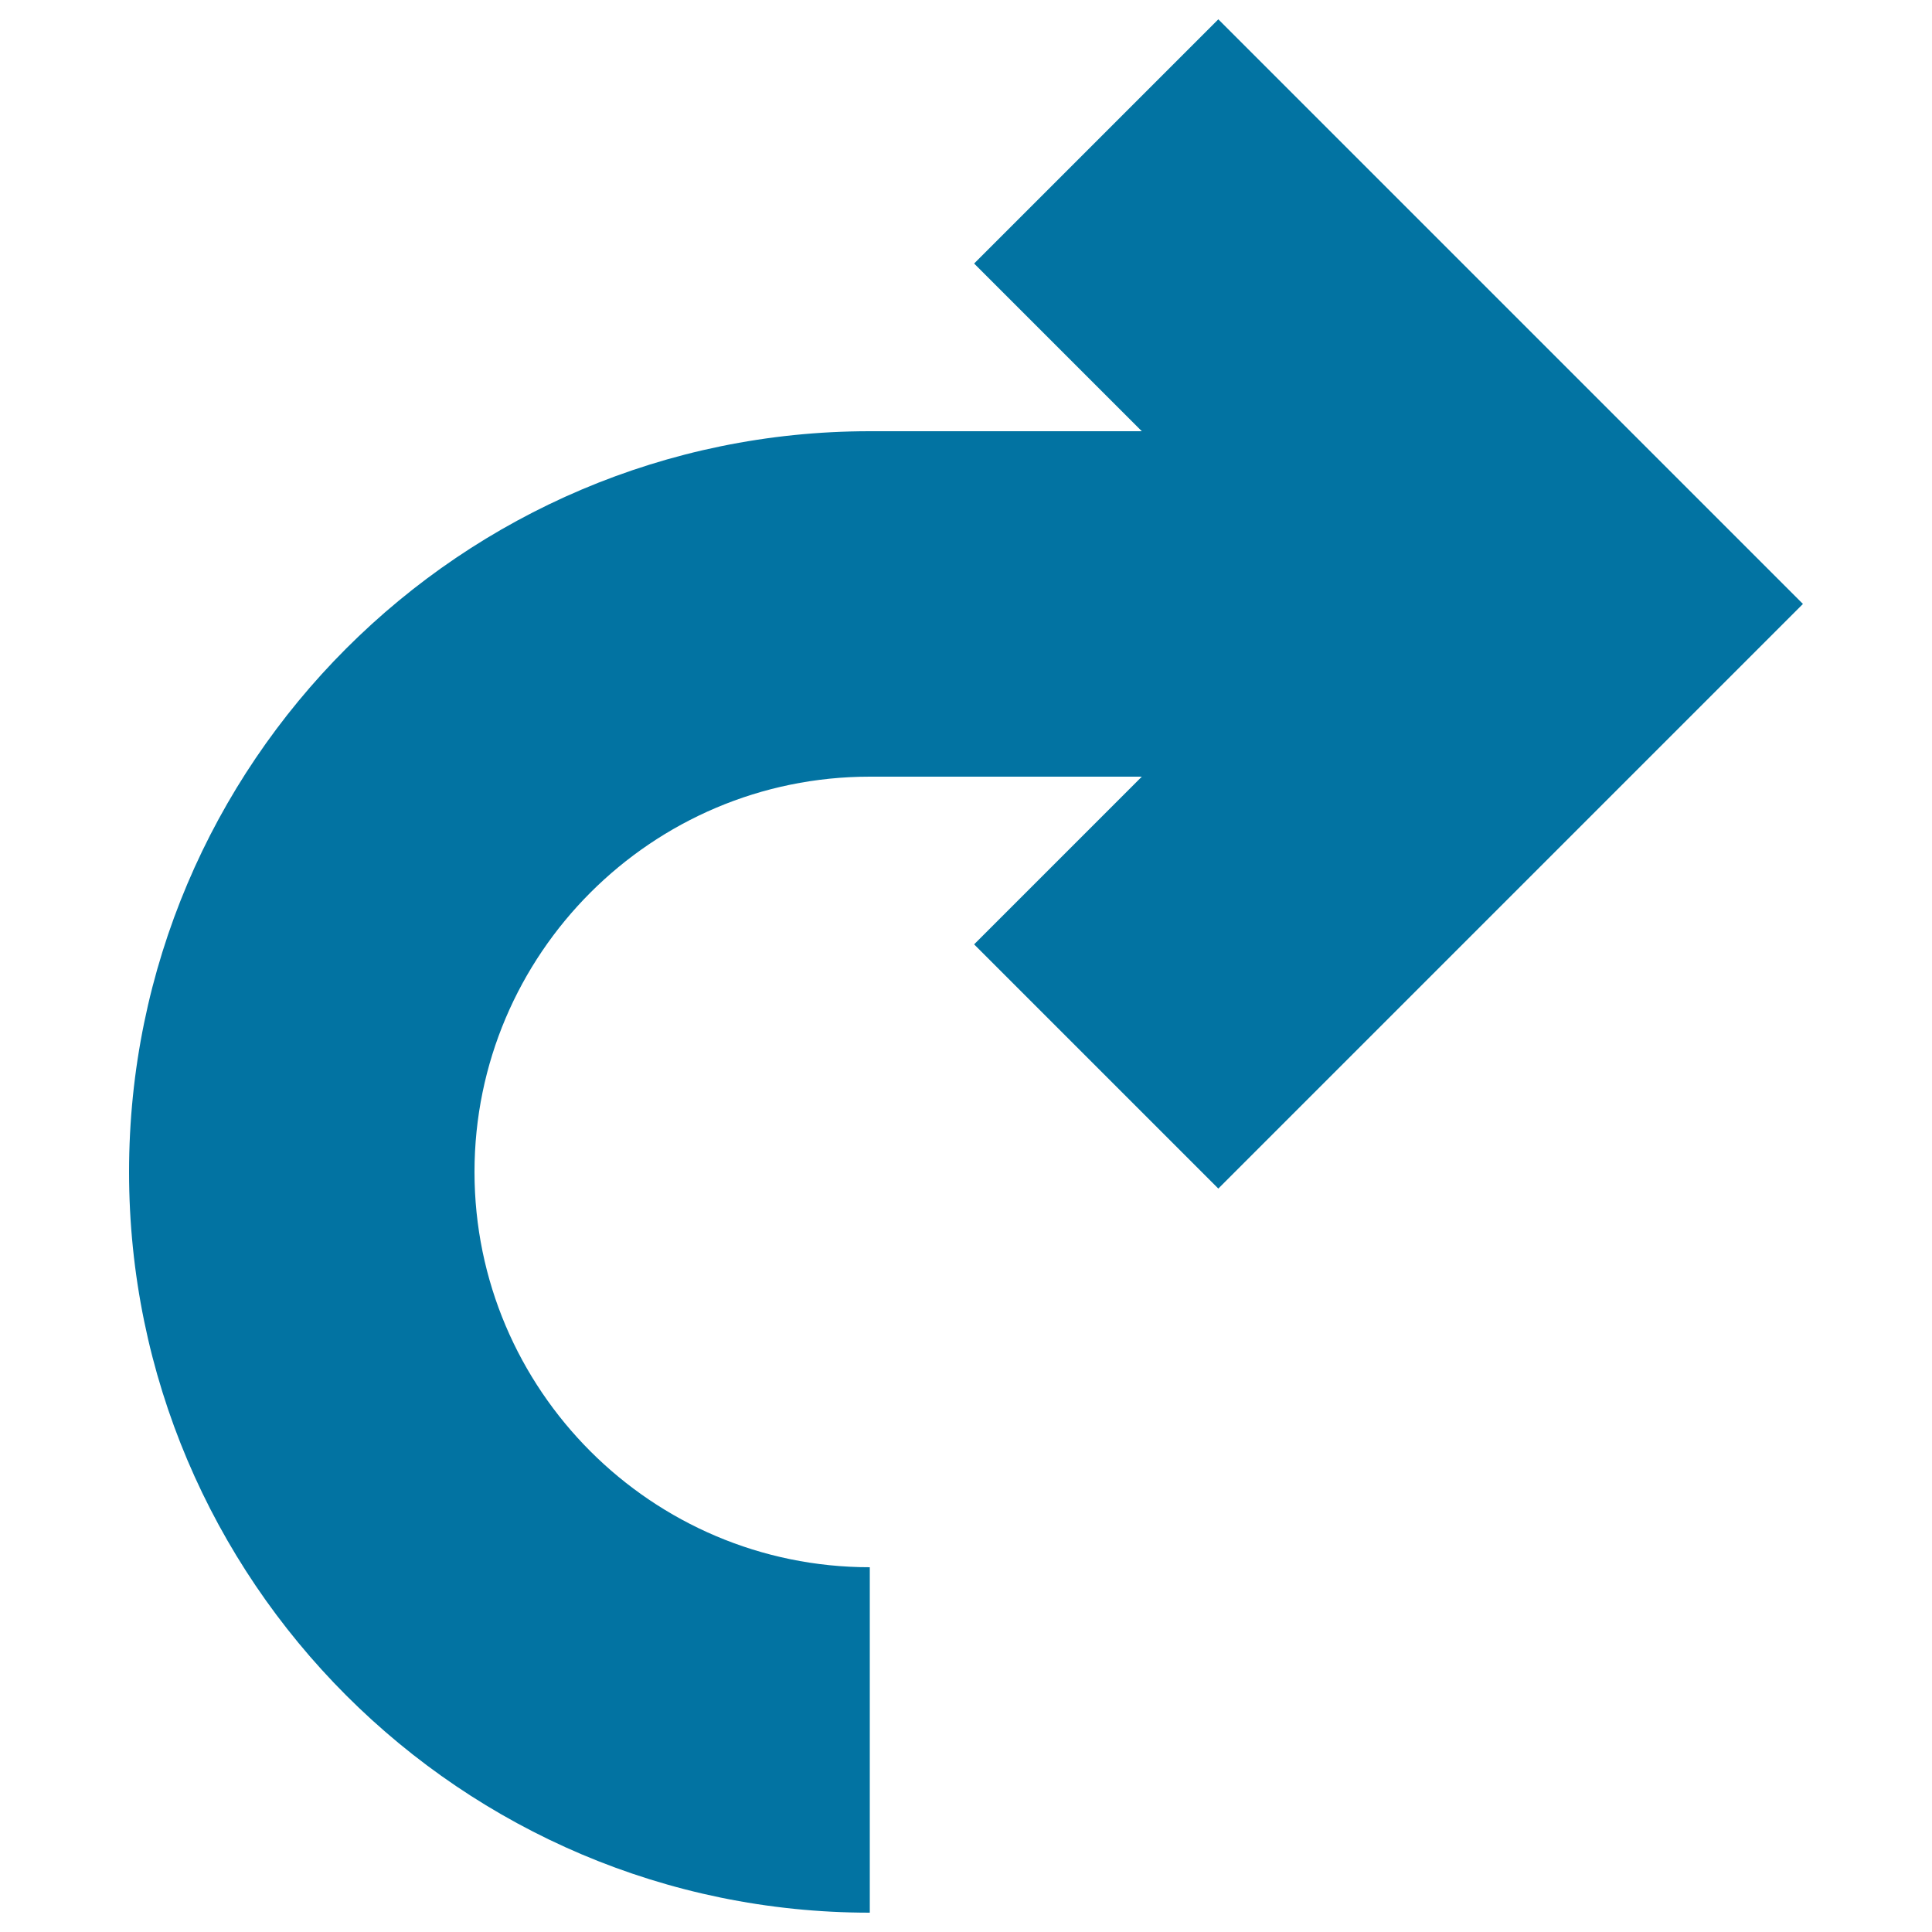
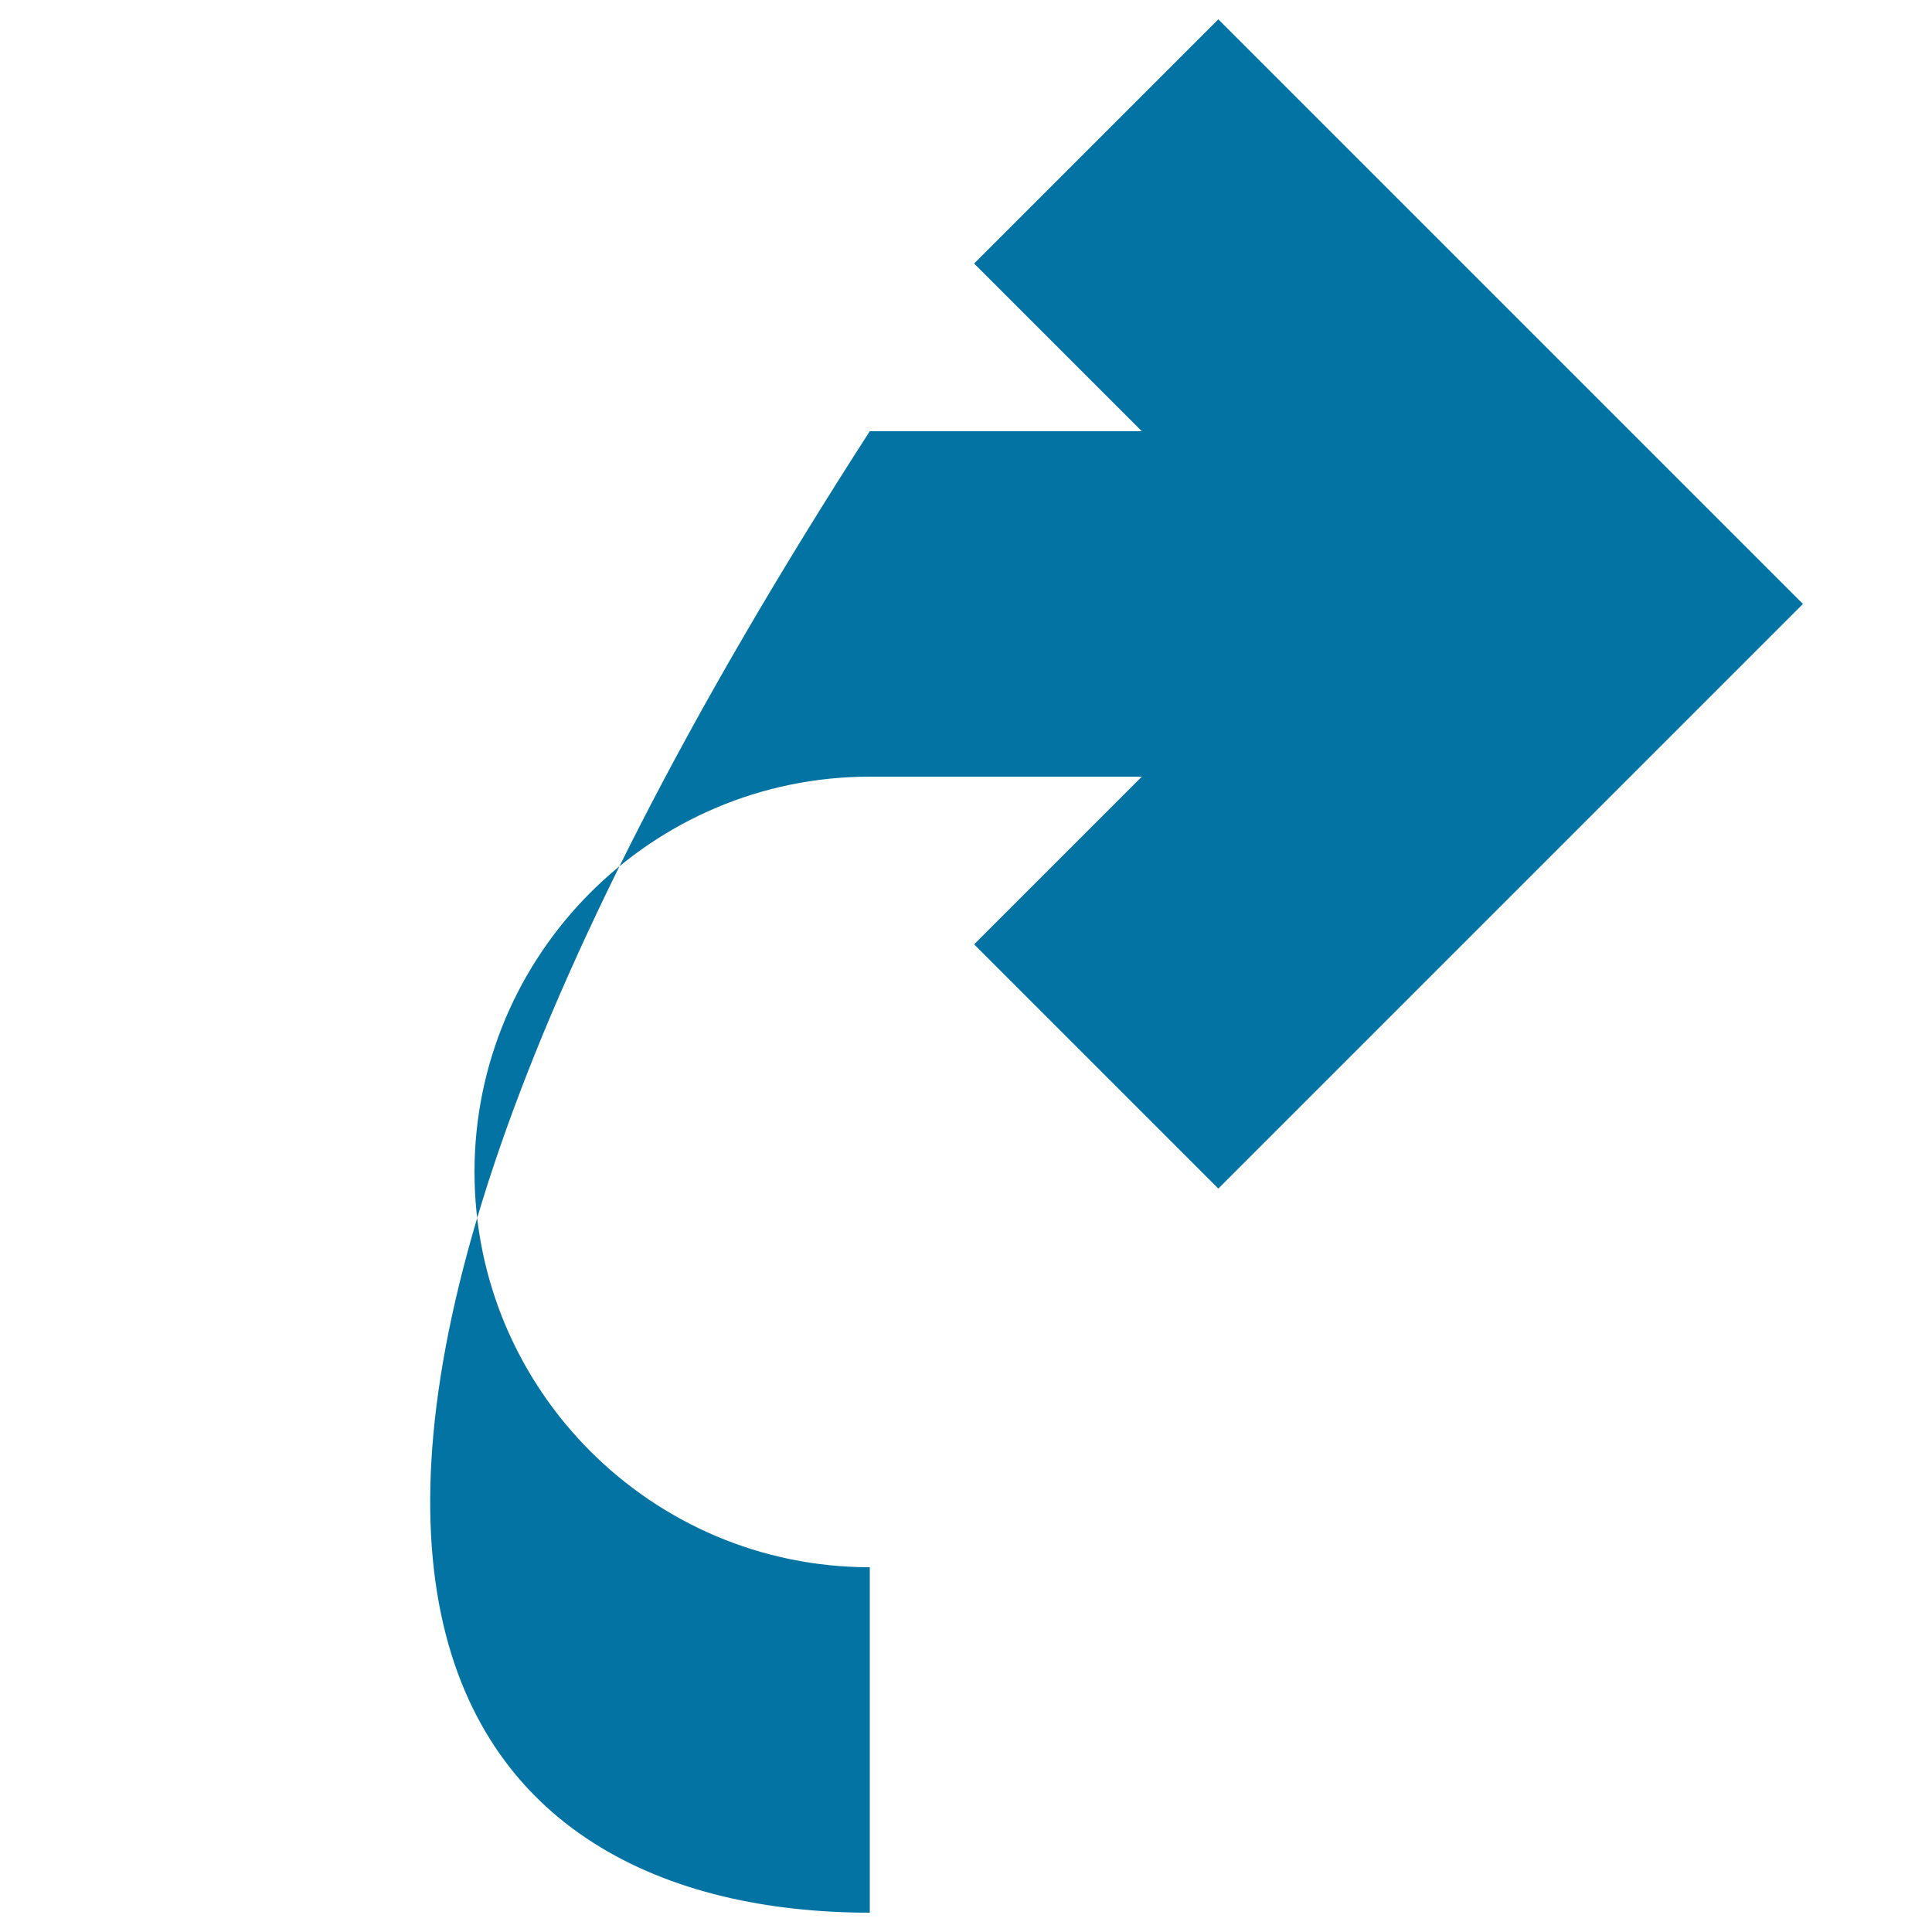
<svg xmlns="http://www.w3.org/2000/svg" viewBox="0 0 1000 1000" style="fill:#0273a2">
  <title>Curved Arrow Top Right SVG icon</title>
  <g>
-     <path d="M504.2,136.4l86.8,86.8H450.2c-211.4,0-383.4,172-383.4,383.4C66.8,818,238.8,990,450.2,990V811.2c-112.8,0-204.6-91.8-204.6-204.6c0-112.8,91.8-204.6,204.6-204.6H591l-86.8,86.8l126.4,126.4l302.6-302.6L630.6,10L504.2,136.4z" />
+     <path d="M504.2,136.4l86.8,86.8H450.2C66.8,818,238.8,990,450.2,990V811.2c-112.8,0-204.6-91.8-204.6-204.6c0-112.8,91.8-204.6,204.6-204.6H591l-86.8,86.8l126.4,126.4l302.6-302.6L630.6,10L504.2,136.4z" />
  </g>
</svg>